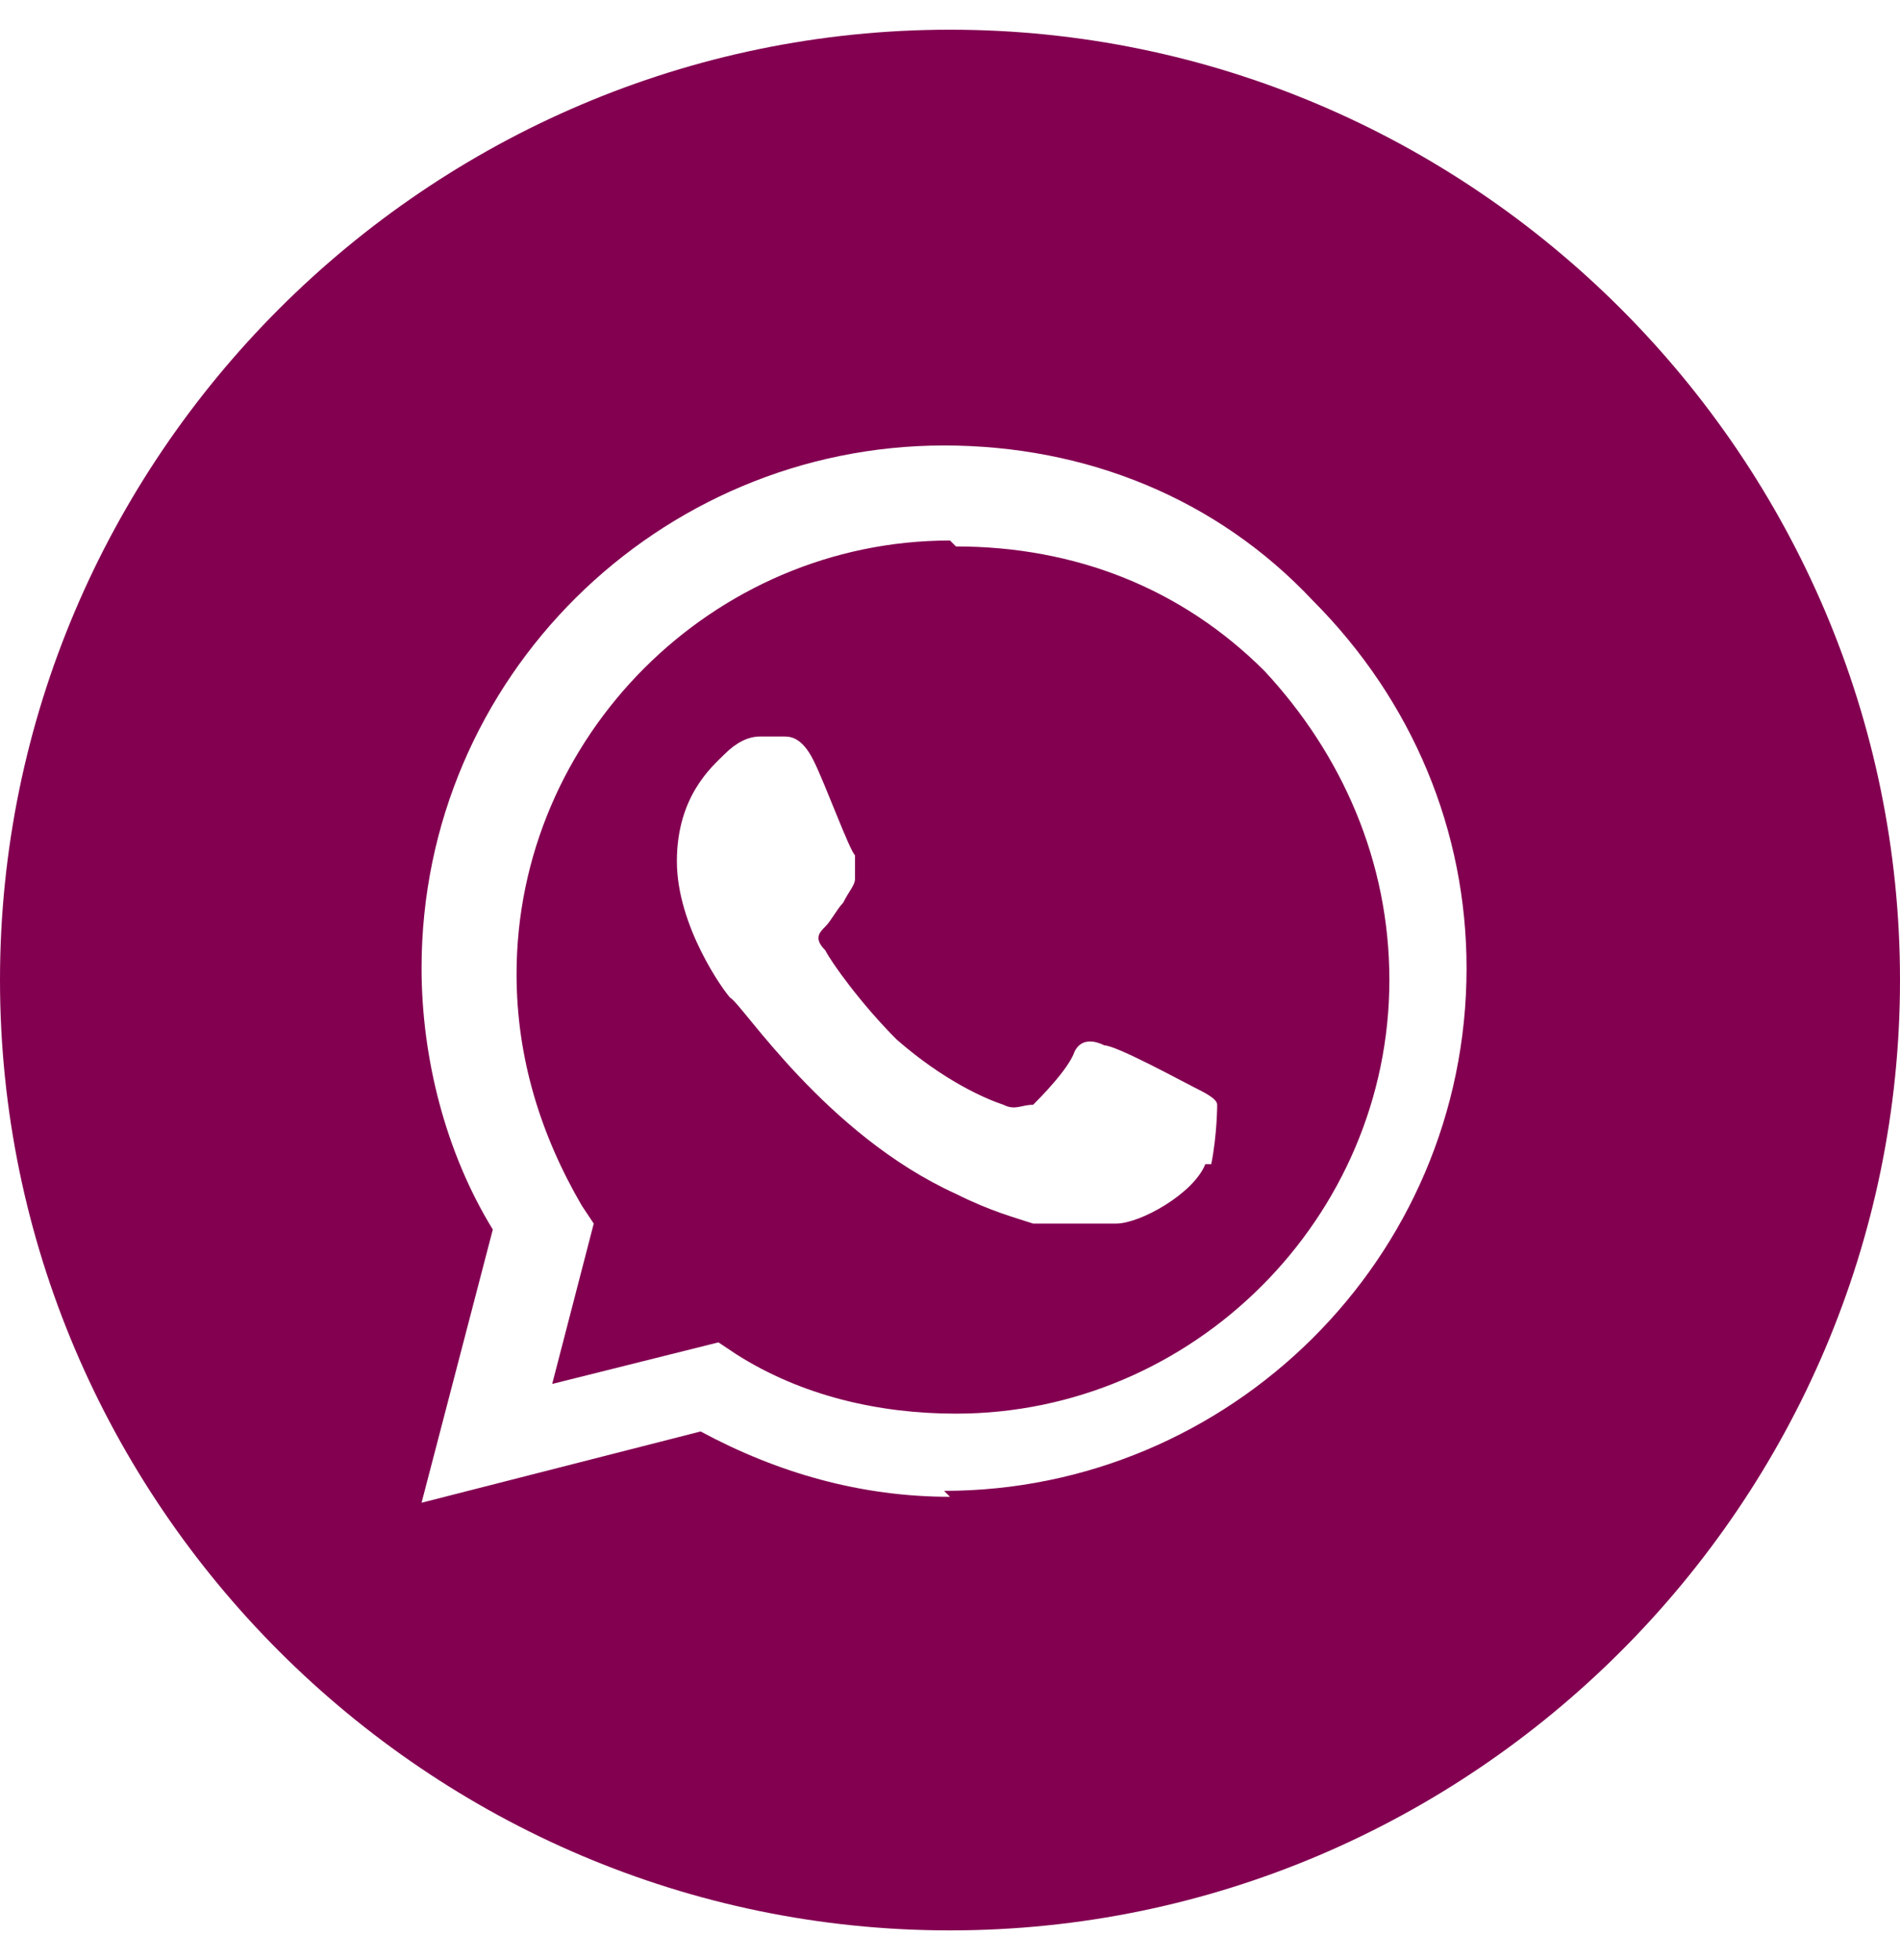
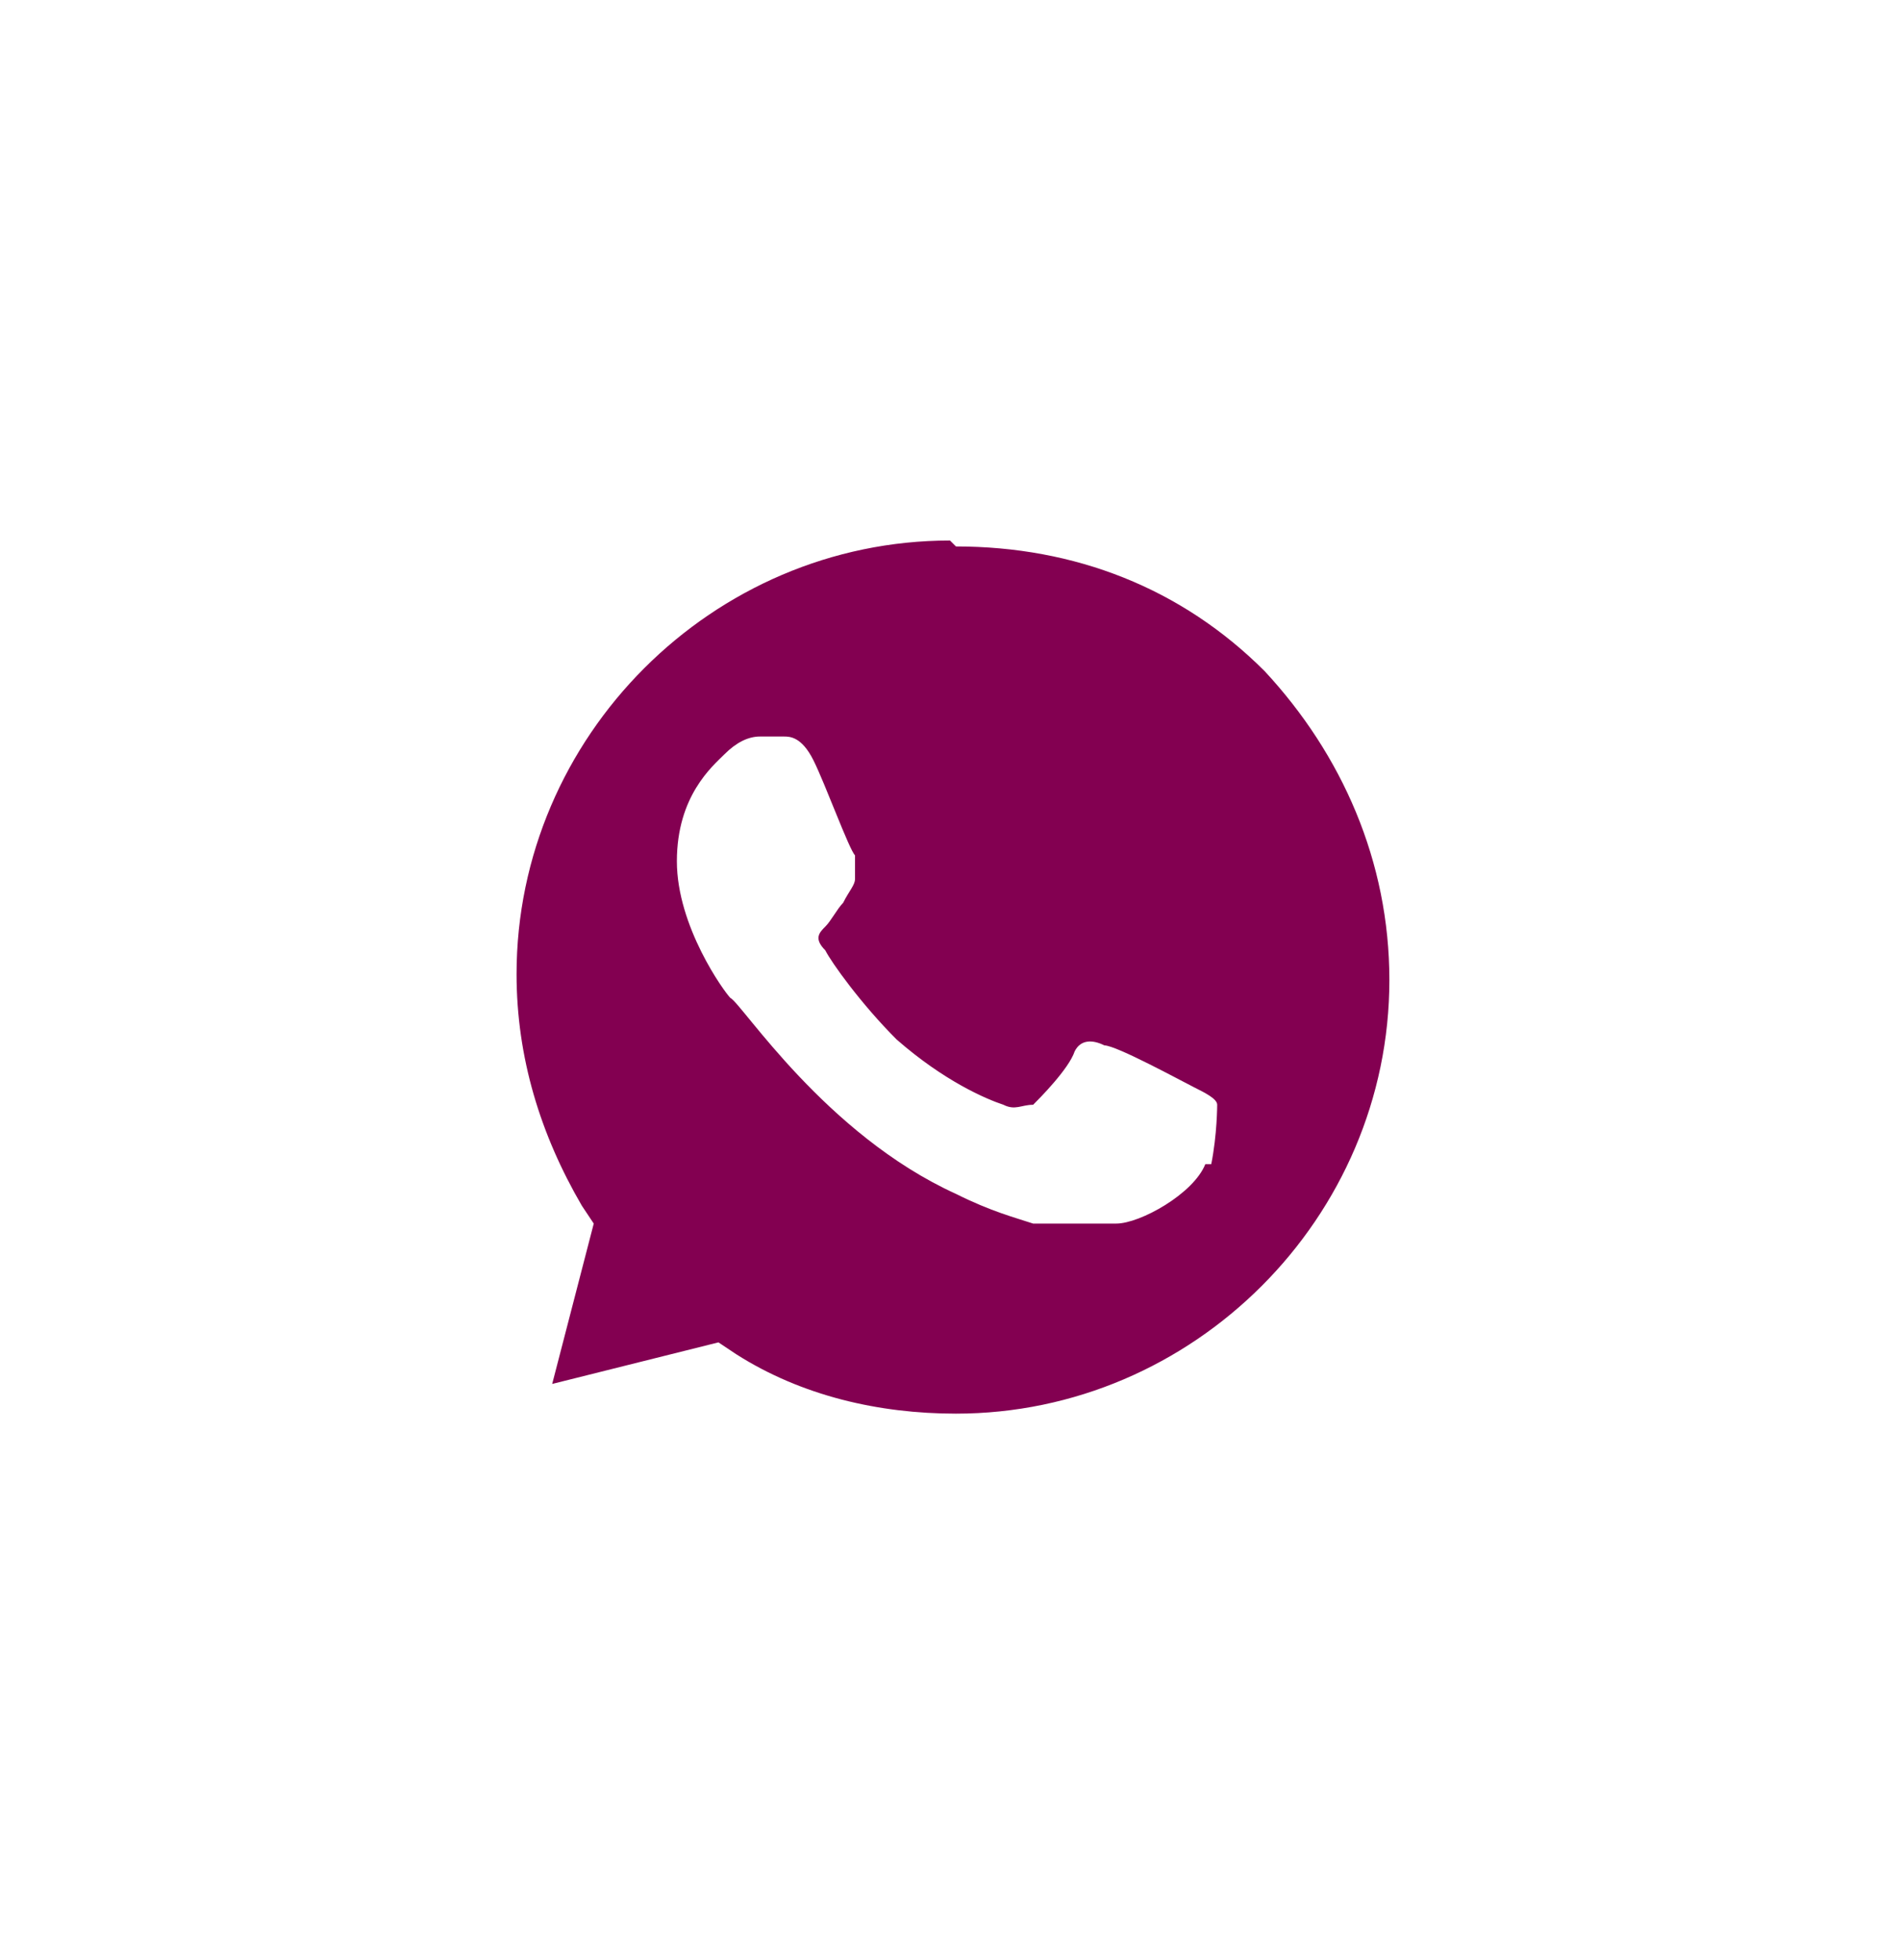
<svg xmlns="http://www.w3.org/2000/svg" id="Capa_1" data-name="Capa 1" version="1.1" viewBox="0 0 32 33">
  <defs>
    <style>
      .cls-1 {
        fill: #830051;
        stroke-width: 0px;
      }
    </style>
  </defs>
  <path class="cls-1" d="M16,9.1c-4,0-7.3,3.3-7.3,7.3,0,1.4.4,2.7,1.1,3.9l.2.3-.7,2.7,2.8-.7.3.2c1.1.7,2.4,1,3.7,1h0c4,0,7.3-3.3,7.3-7.3,0-2-.8-3.8-2.1-5.2-1.4-1.4-3.2-2.1-5.2-2.1ZM20.3,19.6c-.2.5-1.1,1-1.5,1-.4,0-.9,0-1.4,0-.3-.1-.7-.2-1.3-.5-2.2-1-3.6-3.2-3.8-3.3-.1-.1-.9-1.2-.9-2.3s.6-1.6.8-1.8c.2-.2.4-.3.6-.3s.3,0,.4,0c.1,0,.3,0,.5.4.2.4.6,1.5.7,1.6,0,.1,0,.2,0,.4,0,.1-.1.2-.2.4-.1.1-.2.3-.3.4-.1.1-.2.2,0,.4.1.2.6.9,1.2,1.5.8.7,1.5,1,1.8,1.1.2.1.3,0,.5,0,.1-.1.6-.6.7-.9.1-.2.3-.2.5-.1.2,0,1.3.6,1.5.7.2.1.4.2.4.3,0,0,0,.5-.1,1Z" />
-   <path class="cls-1" d="M16,.5C7.2.5,0,7.7,0,16.5s7.2,16,16,16,16-7.2,16-16S24.8.5,16,.5ZM16,25.2s0,0,0,0h0c-1.5,0-2.9-.4-4.2-1.1l-4.7,1.2,1.2-4.6c-.8-1.3-1.2-2.9-1.2-4.4,0-4.9,4-8.8,8.8-8.8,2.4,0,4.6.9,6.2,2.6,1.7,1.7,2.6,3.9,2.6,6.2,0,4.9-4,8.8-8.8,8.8Z" />
</svg>